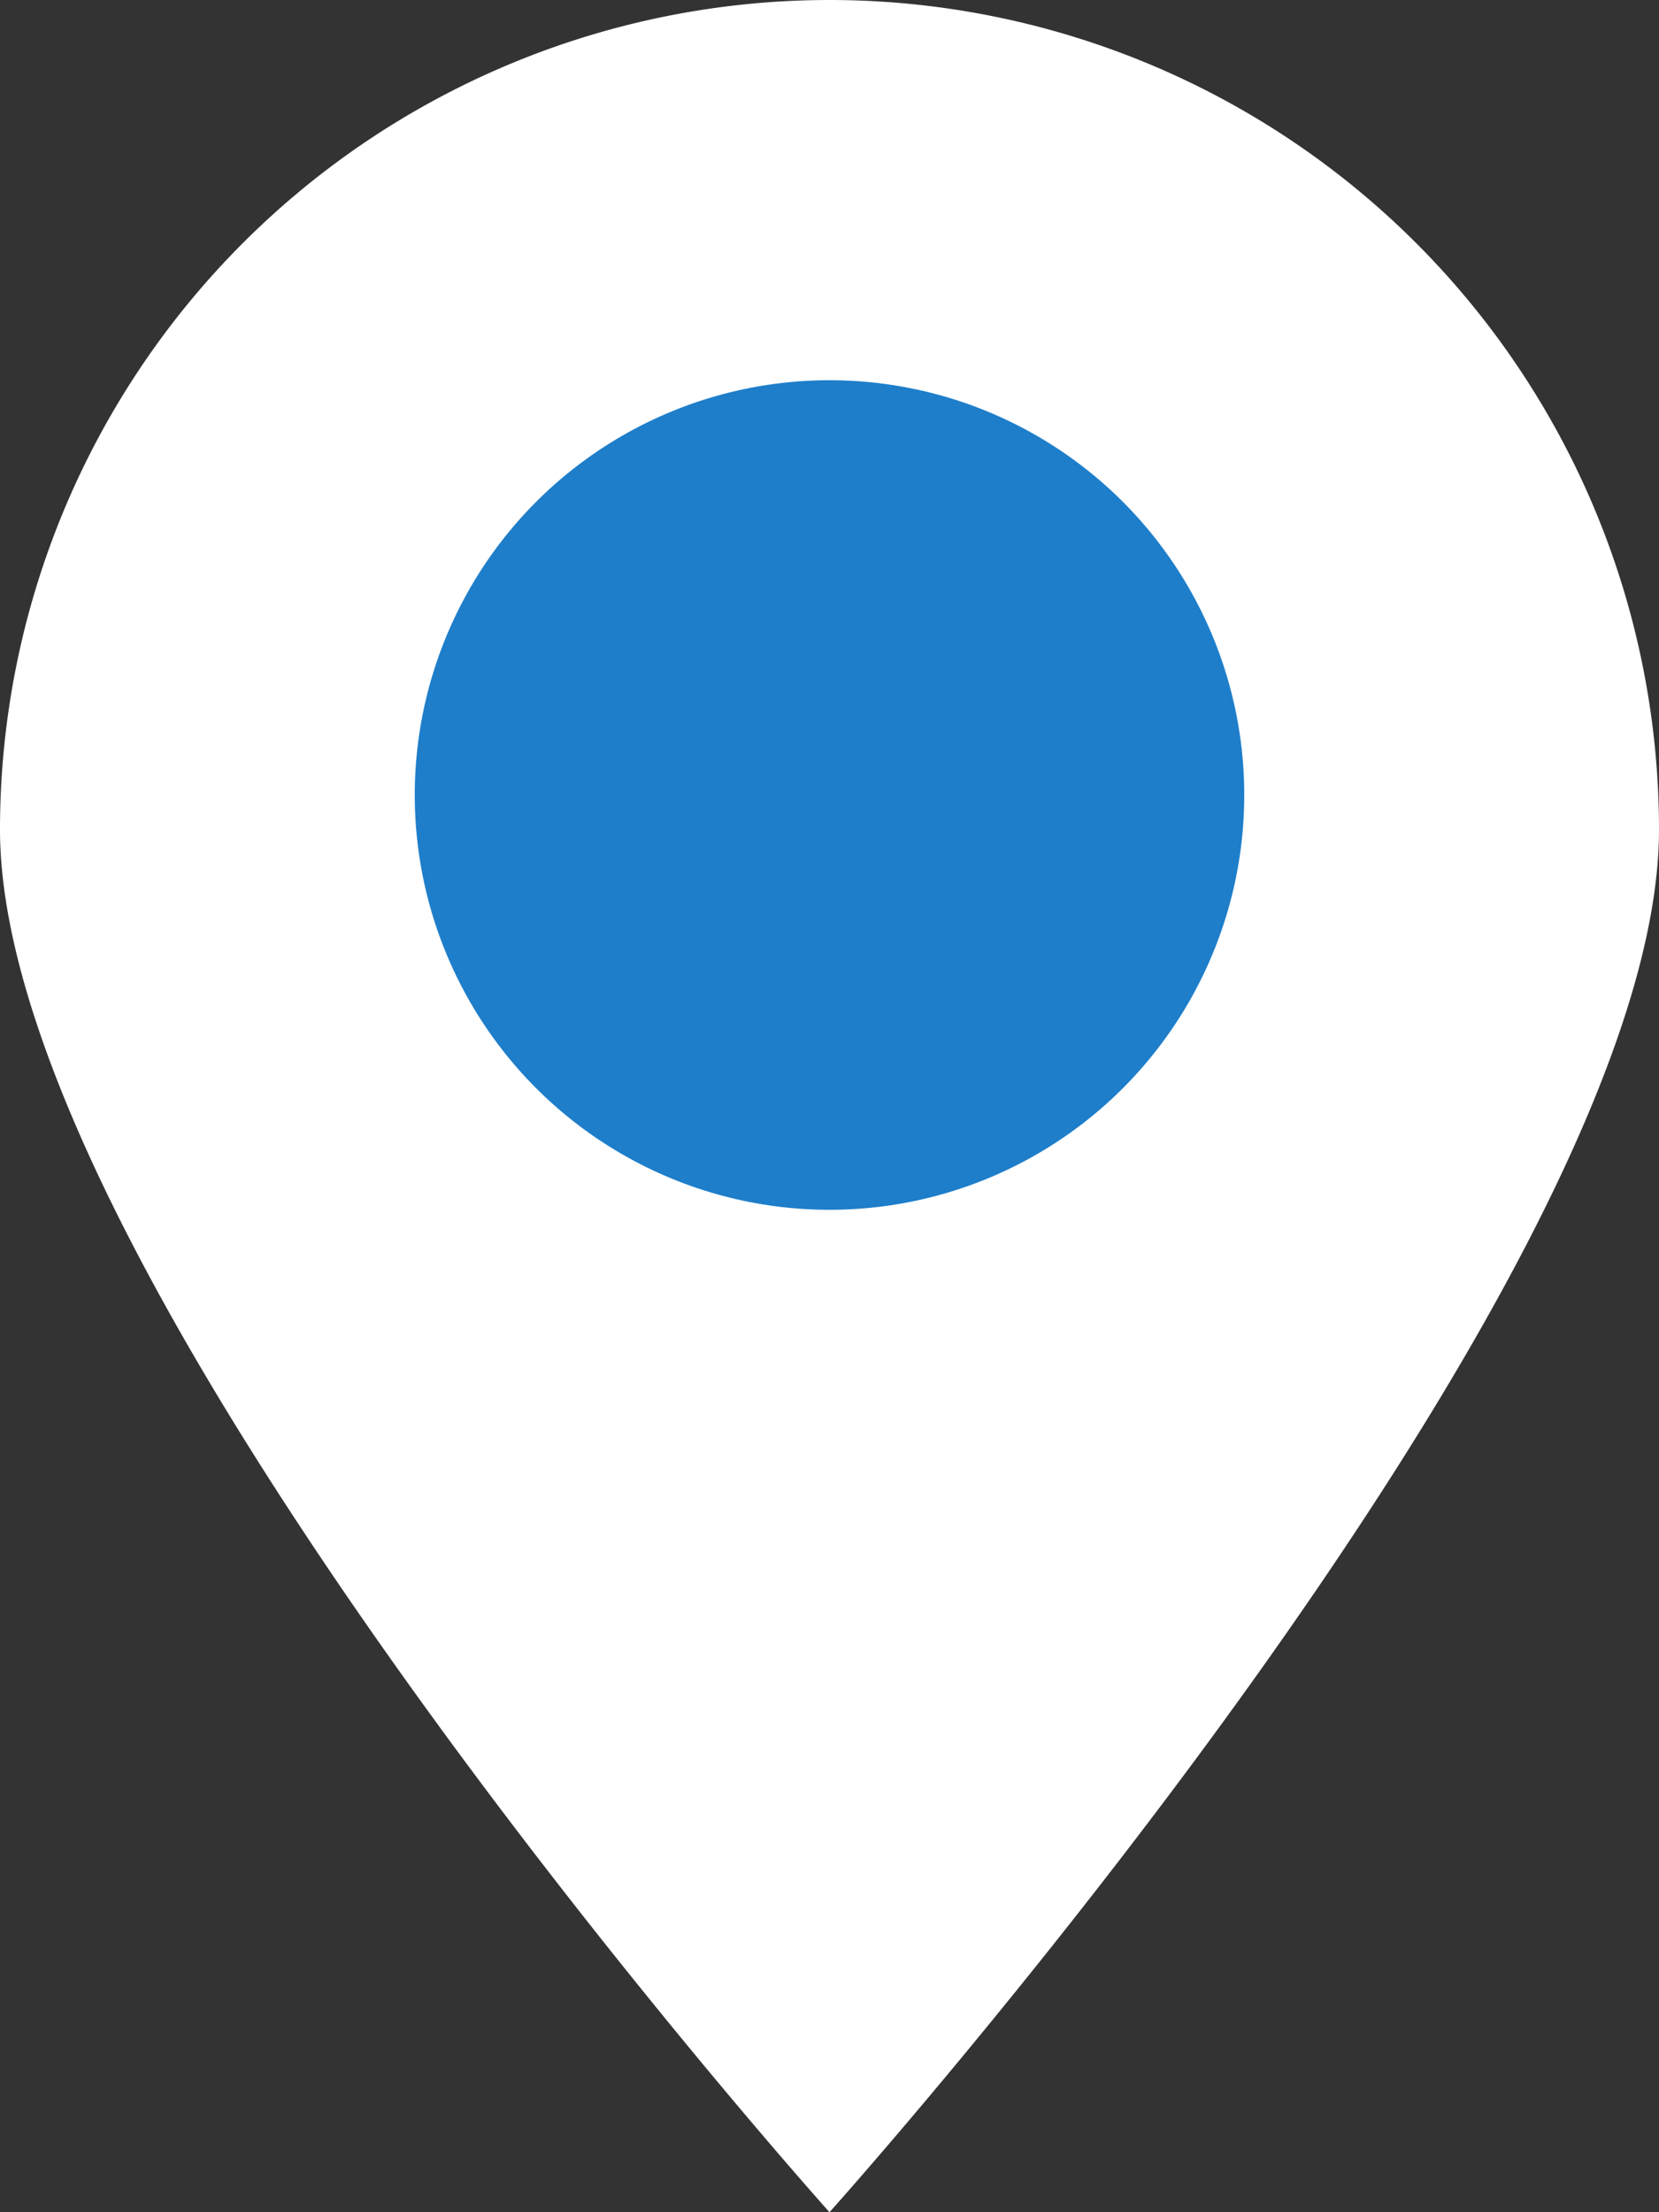
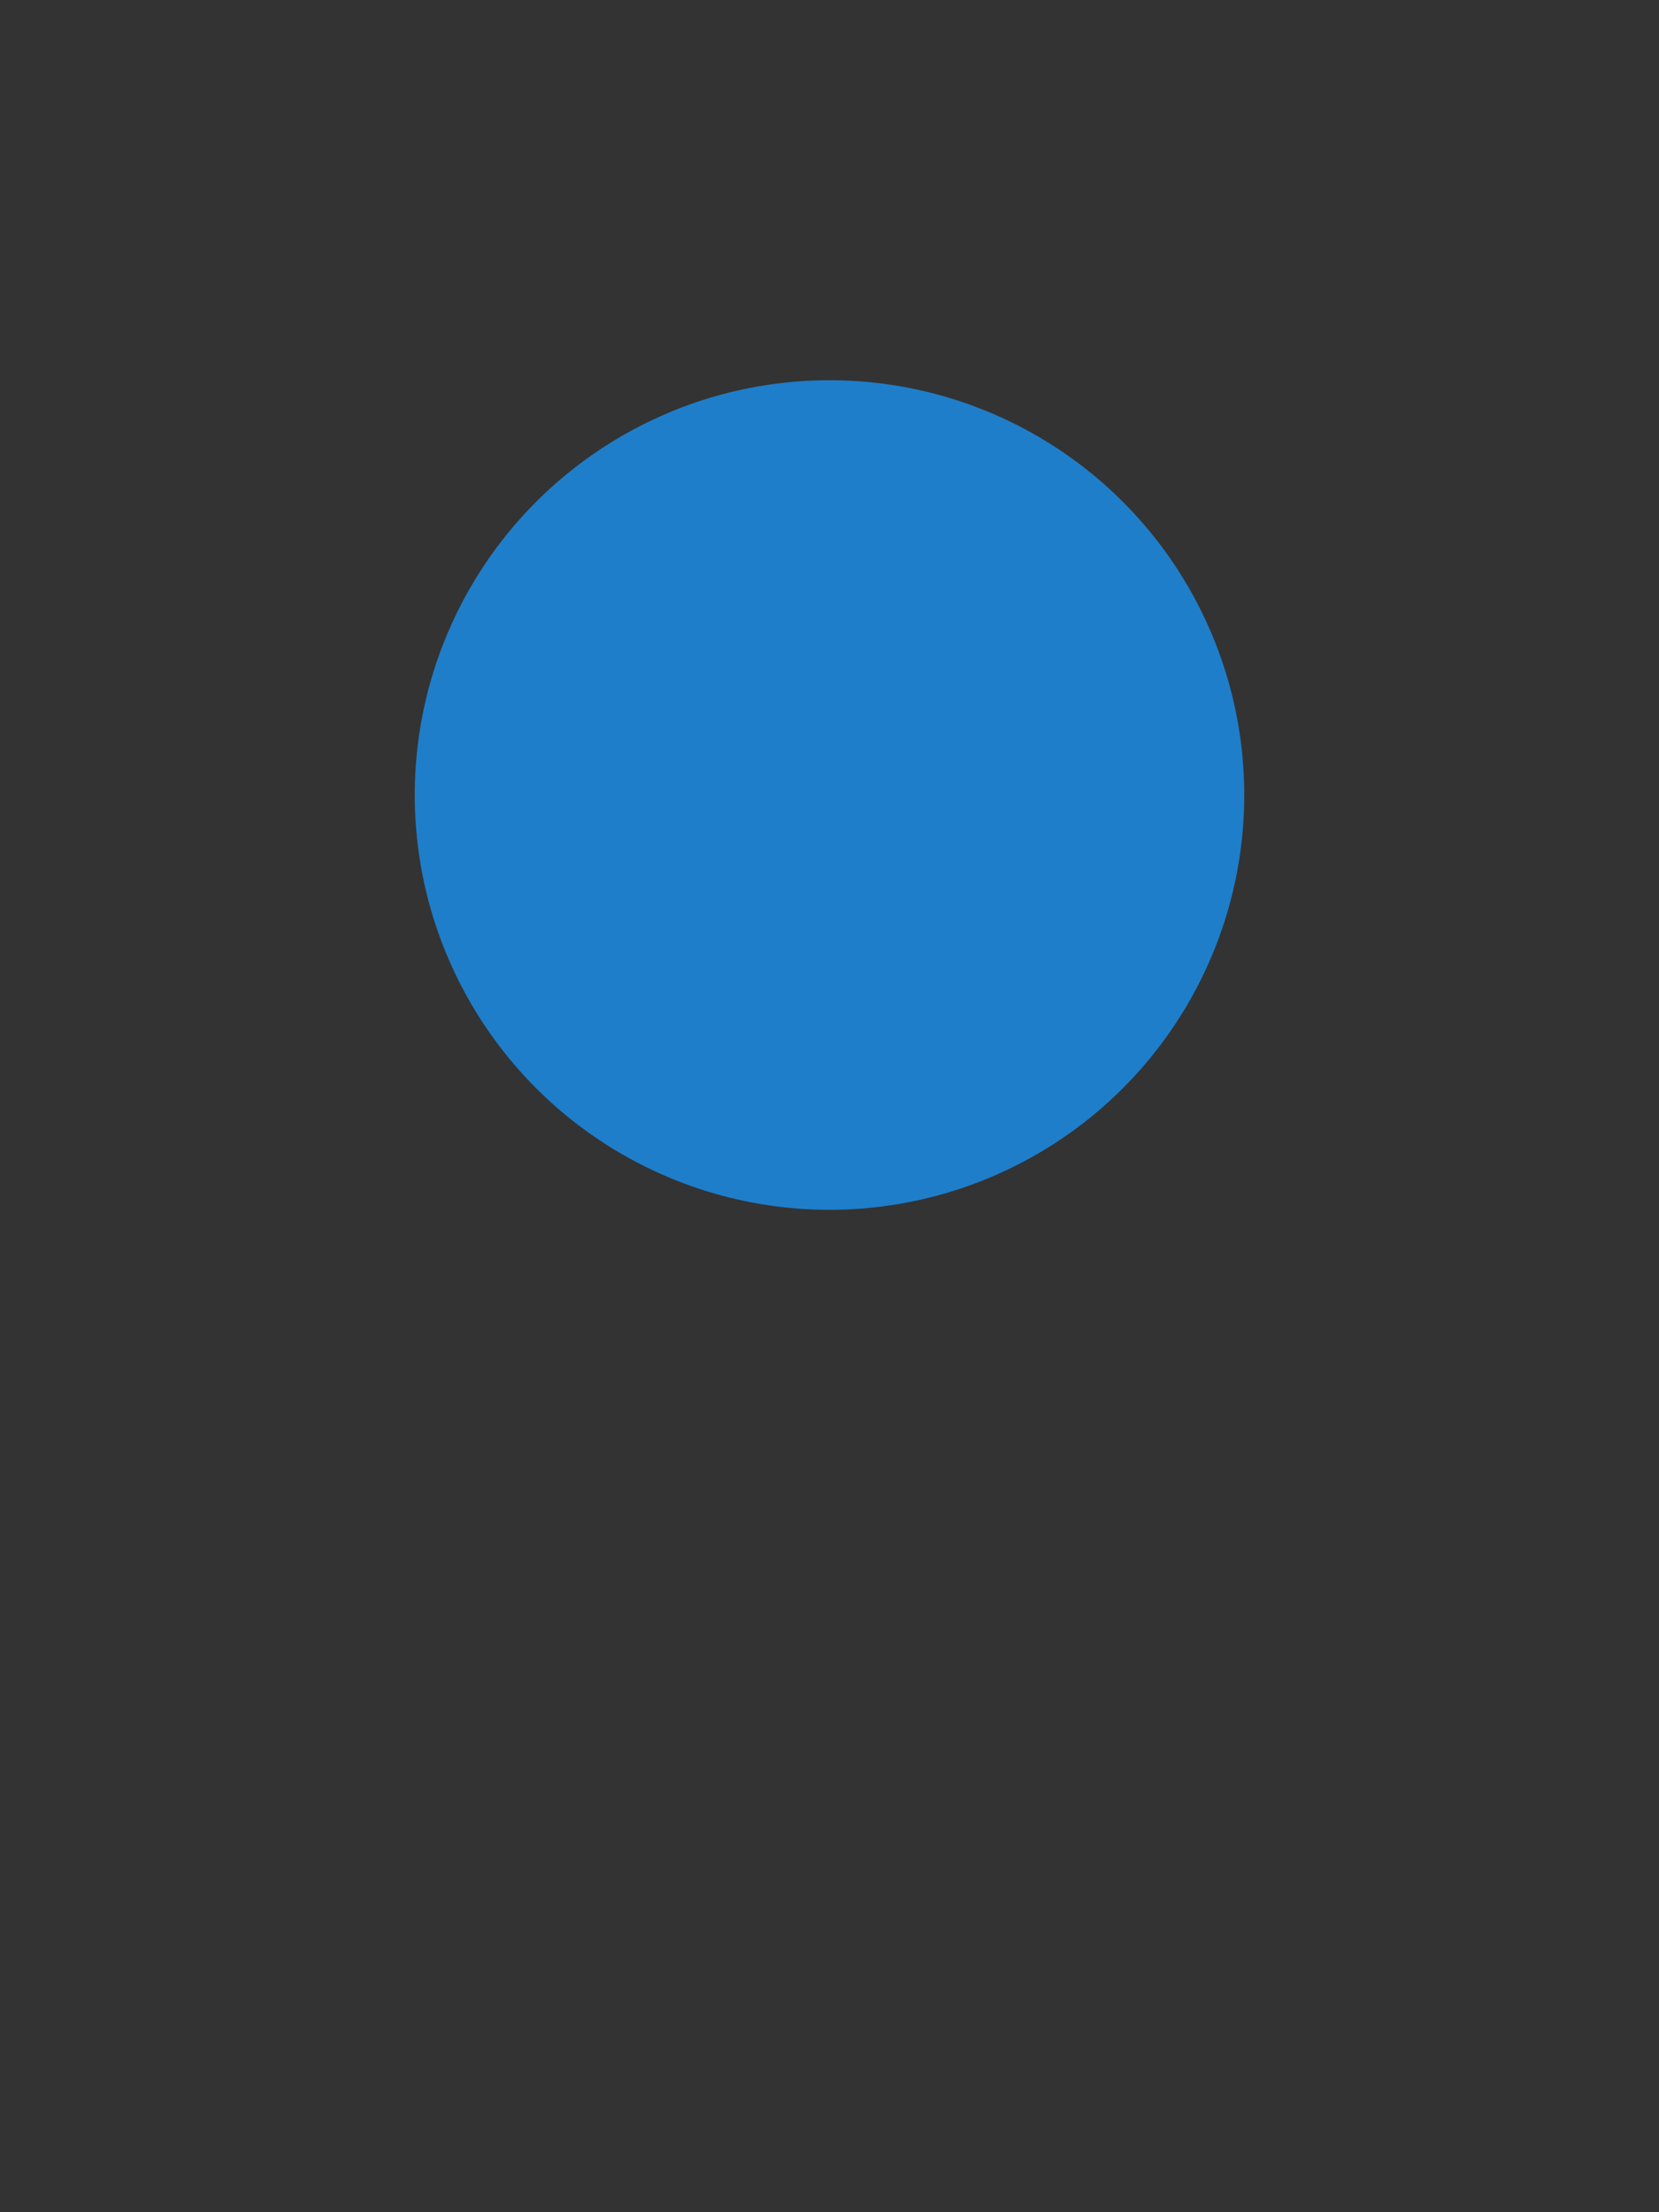
<svg xmlns="http://www.w3.org/2000/svg" data-name="Група 1" width="18" height="24" viewBox="0 0 18 24">
  <rect x="0" y="0" width="18" height="24" fill="#333333" stroke="none" />
-   <path data-name="ACTIVE PIN BG" d="M9 0a9 9 0 019 9c0 4.97-9 15-9 15S0 13.97 0 9a9 9 0 019-9z" fill="#fff" fill-rule="evenodd" />
  <circle data-name="ACTIVE PIN CENTER" cx="9" cy="8.625" r="4.5" fill="#1e7eca" />
</svg>